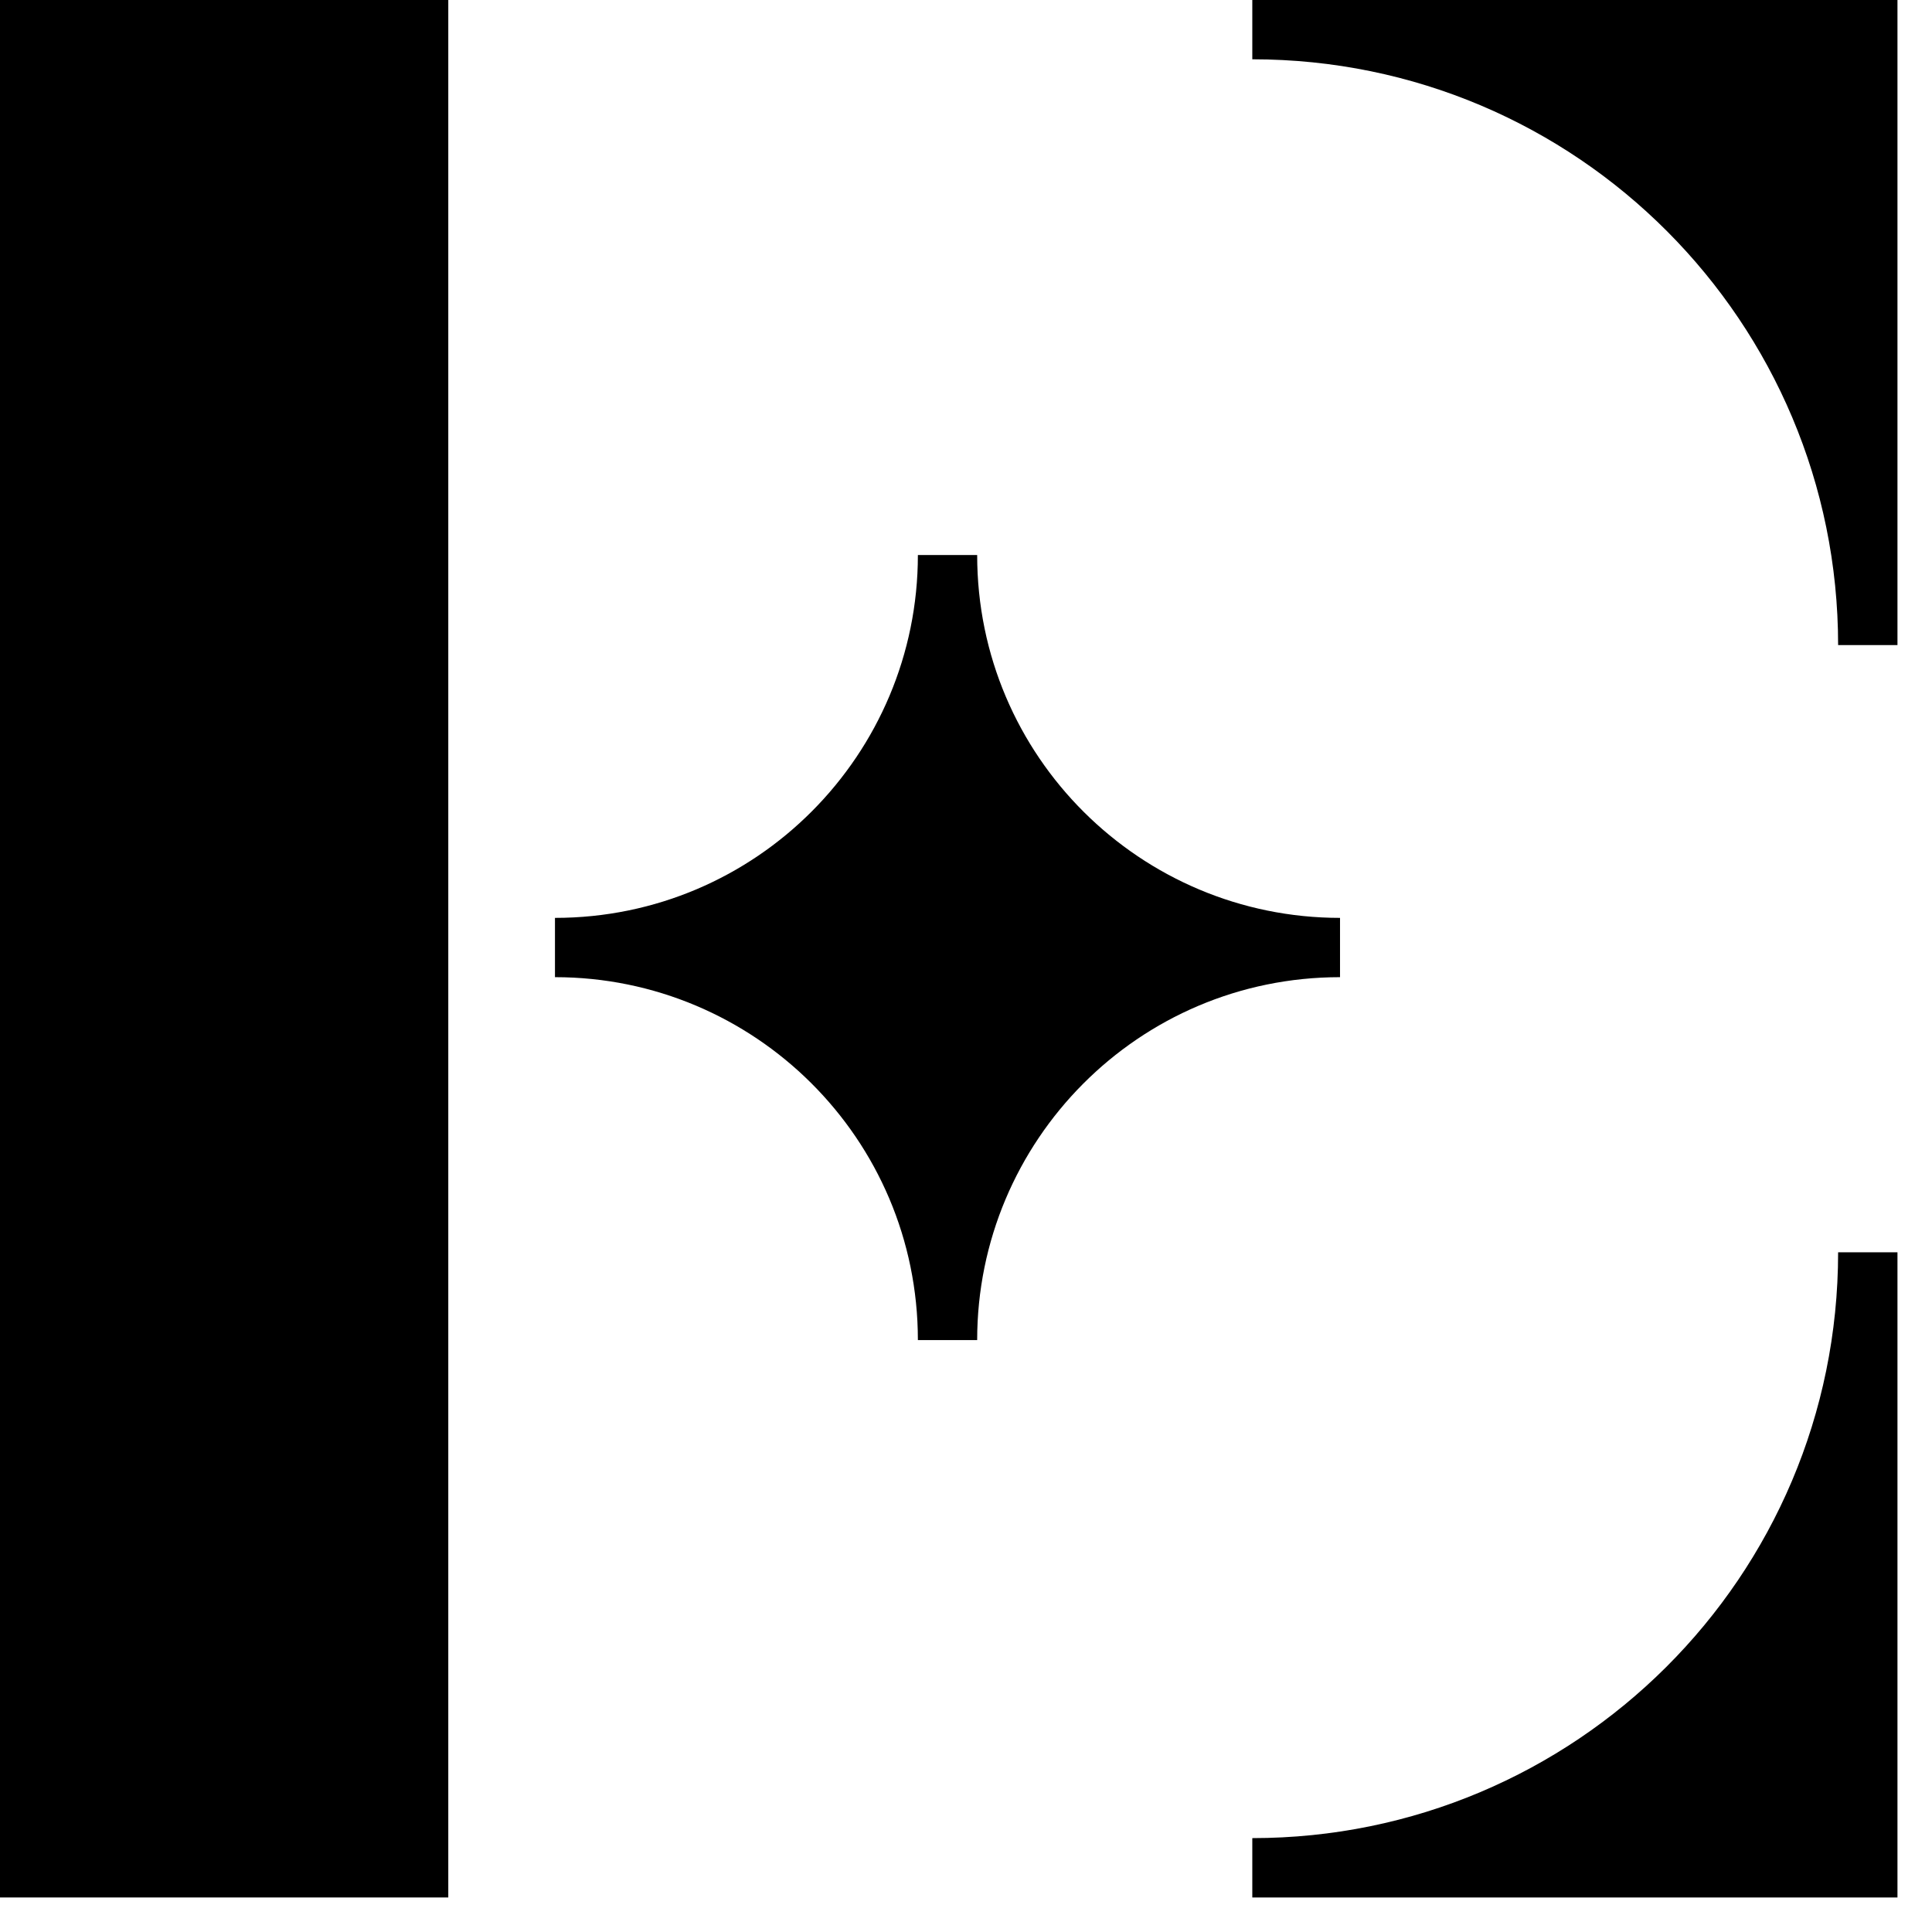
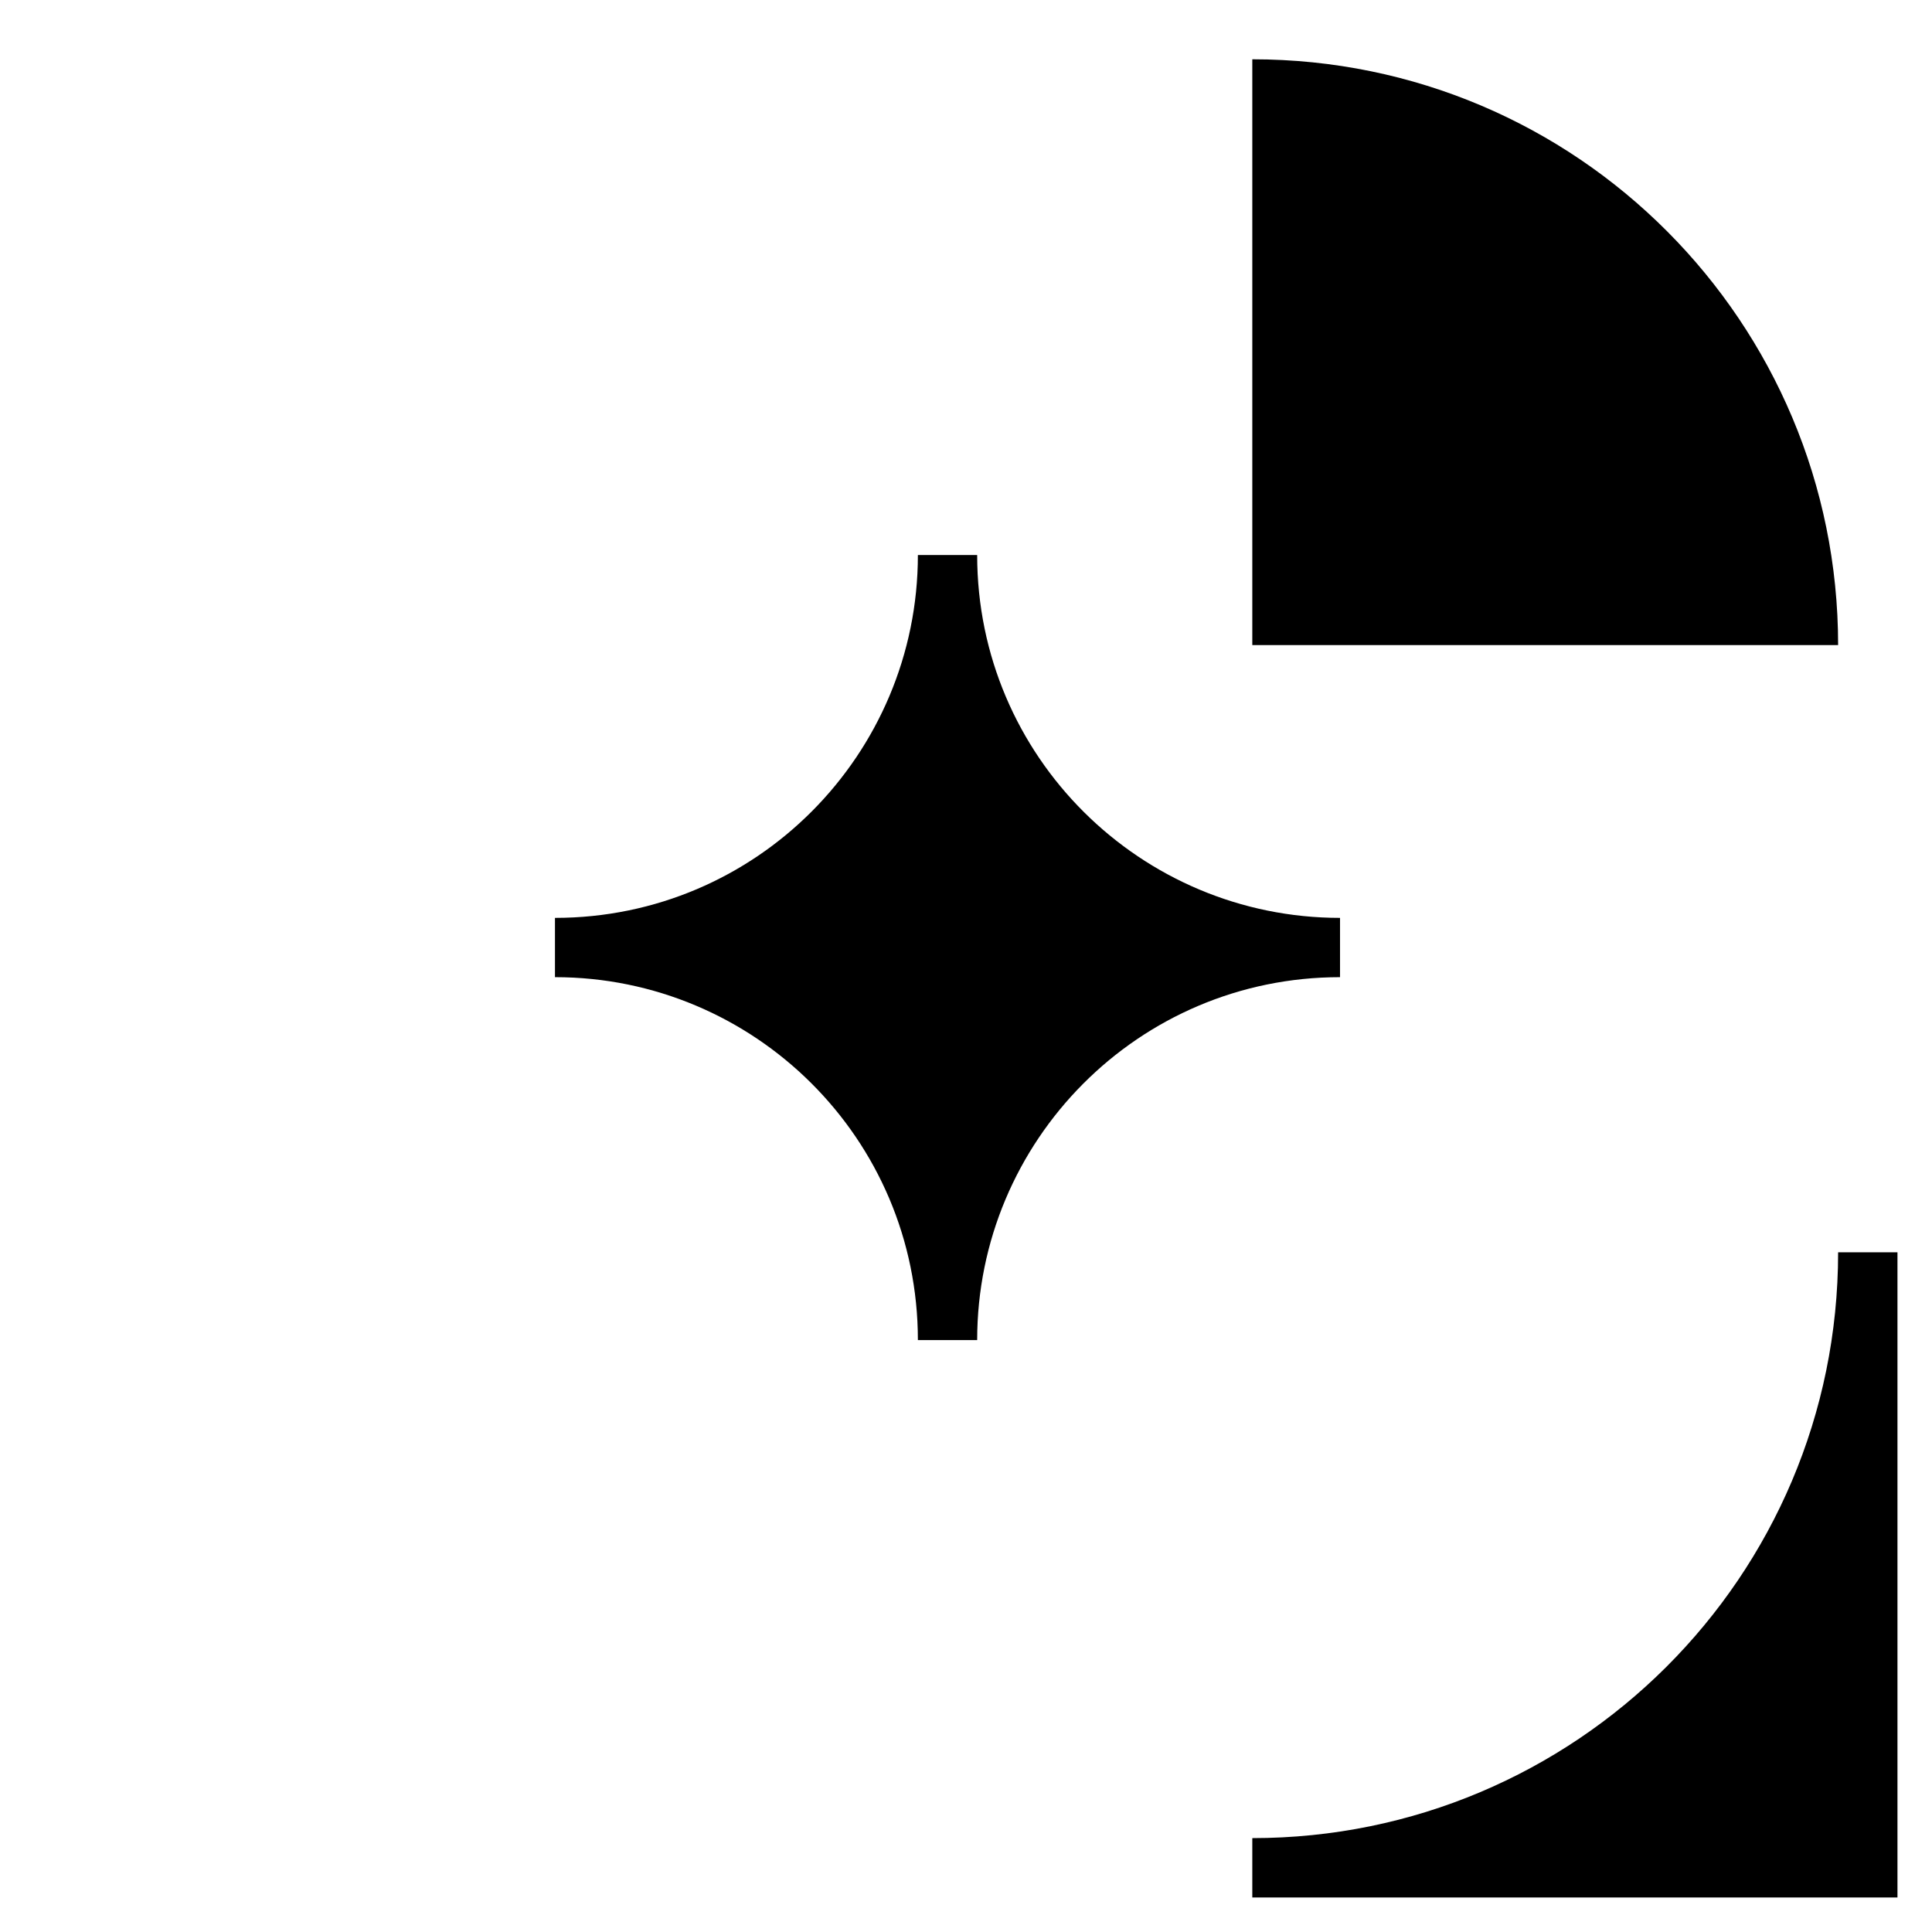
<svg xmlns="http://www.w3.org/2000/svg" width="32" height="32" viewBox="0 0 32 32" fill="none">
  <style>
        path {
            fill: black;
        }
        @media (prefers-color-scheme: dark) {
            path {
                fill: white;
            }
        }
    </style>
-   <path d="M7.425 31.428H0V0H7.425V31.428Z" fill="black" />
  <path d="M20.742 31.428H31.428V20.742H30.445C30.445 26.124 26.085 30.445 20.742 30.445V31.428Z" fill="black" />
-   <path d="M31.428 10.685V0H20.742V0.982C26.124 0.982 30.445 5.343 30.445 10.685H31.428Z" fill="black" />
+   <path d="M31.428 10.685H20.742V0.982C26.124 0.982 30.445 5.343 30.445 10.685H31.428Z" fill="black" />
  <path d="M16.185 22.196C16.185 18.896 18.856 16.185 22.195 16.185V15.203C18.896 15.203 16.185 12.532 16.185 9.193H15.203C15.203 12.492 12.532 15.203 9.192 15.203V16.185C12.492 16.185 15.203 18.857 15.203 22.196H16.185Z" fill="black" />
</svg>